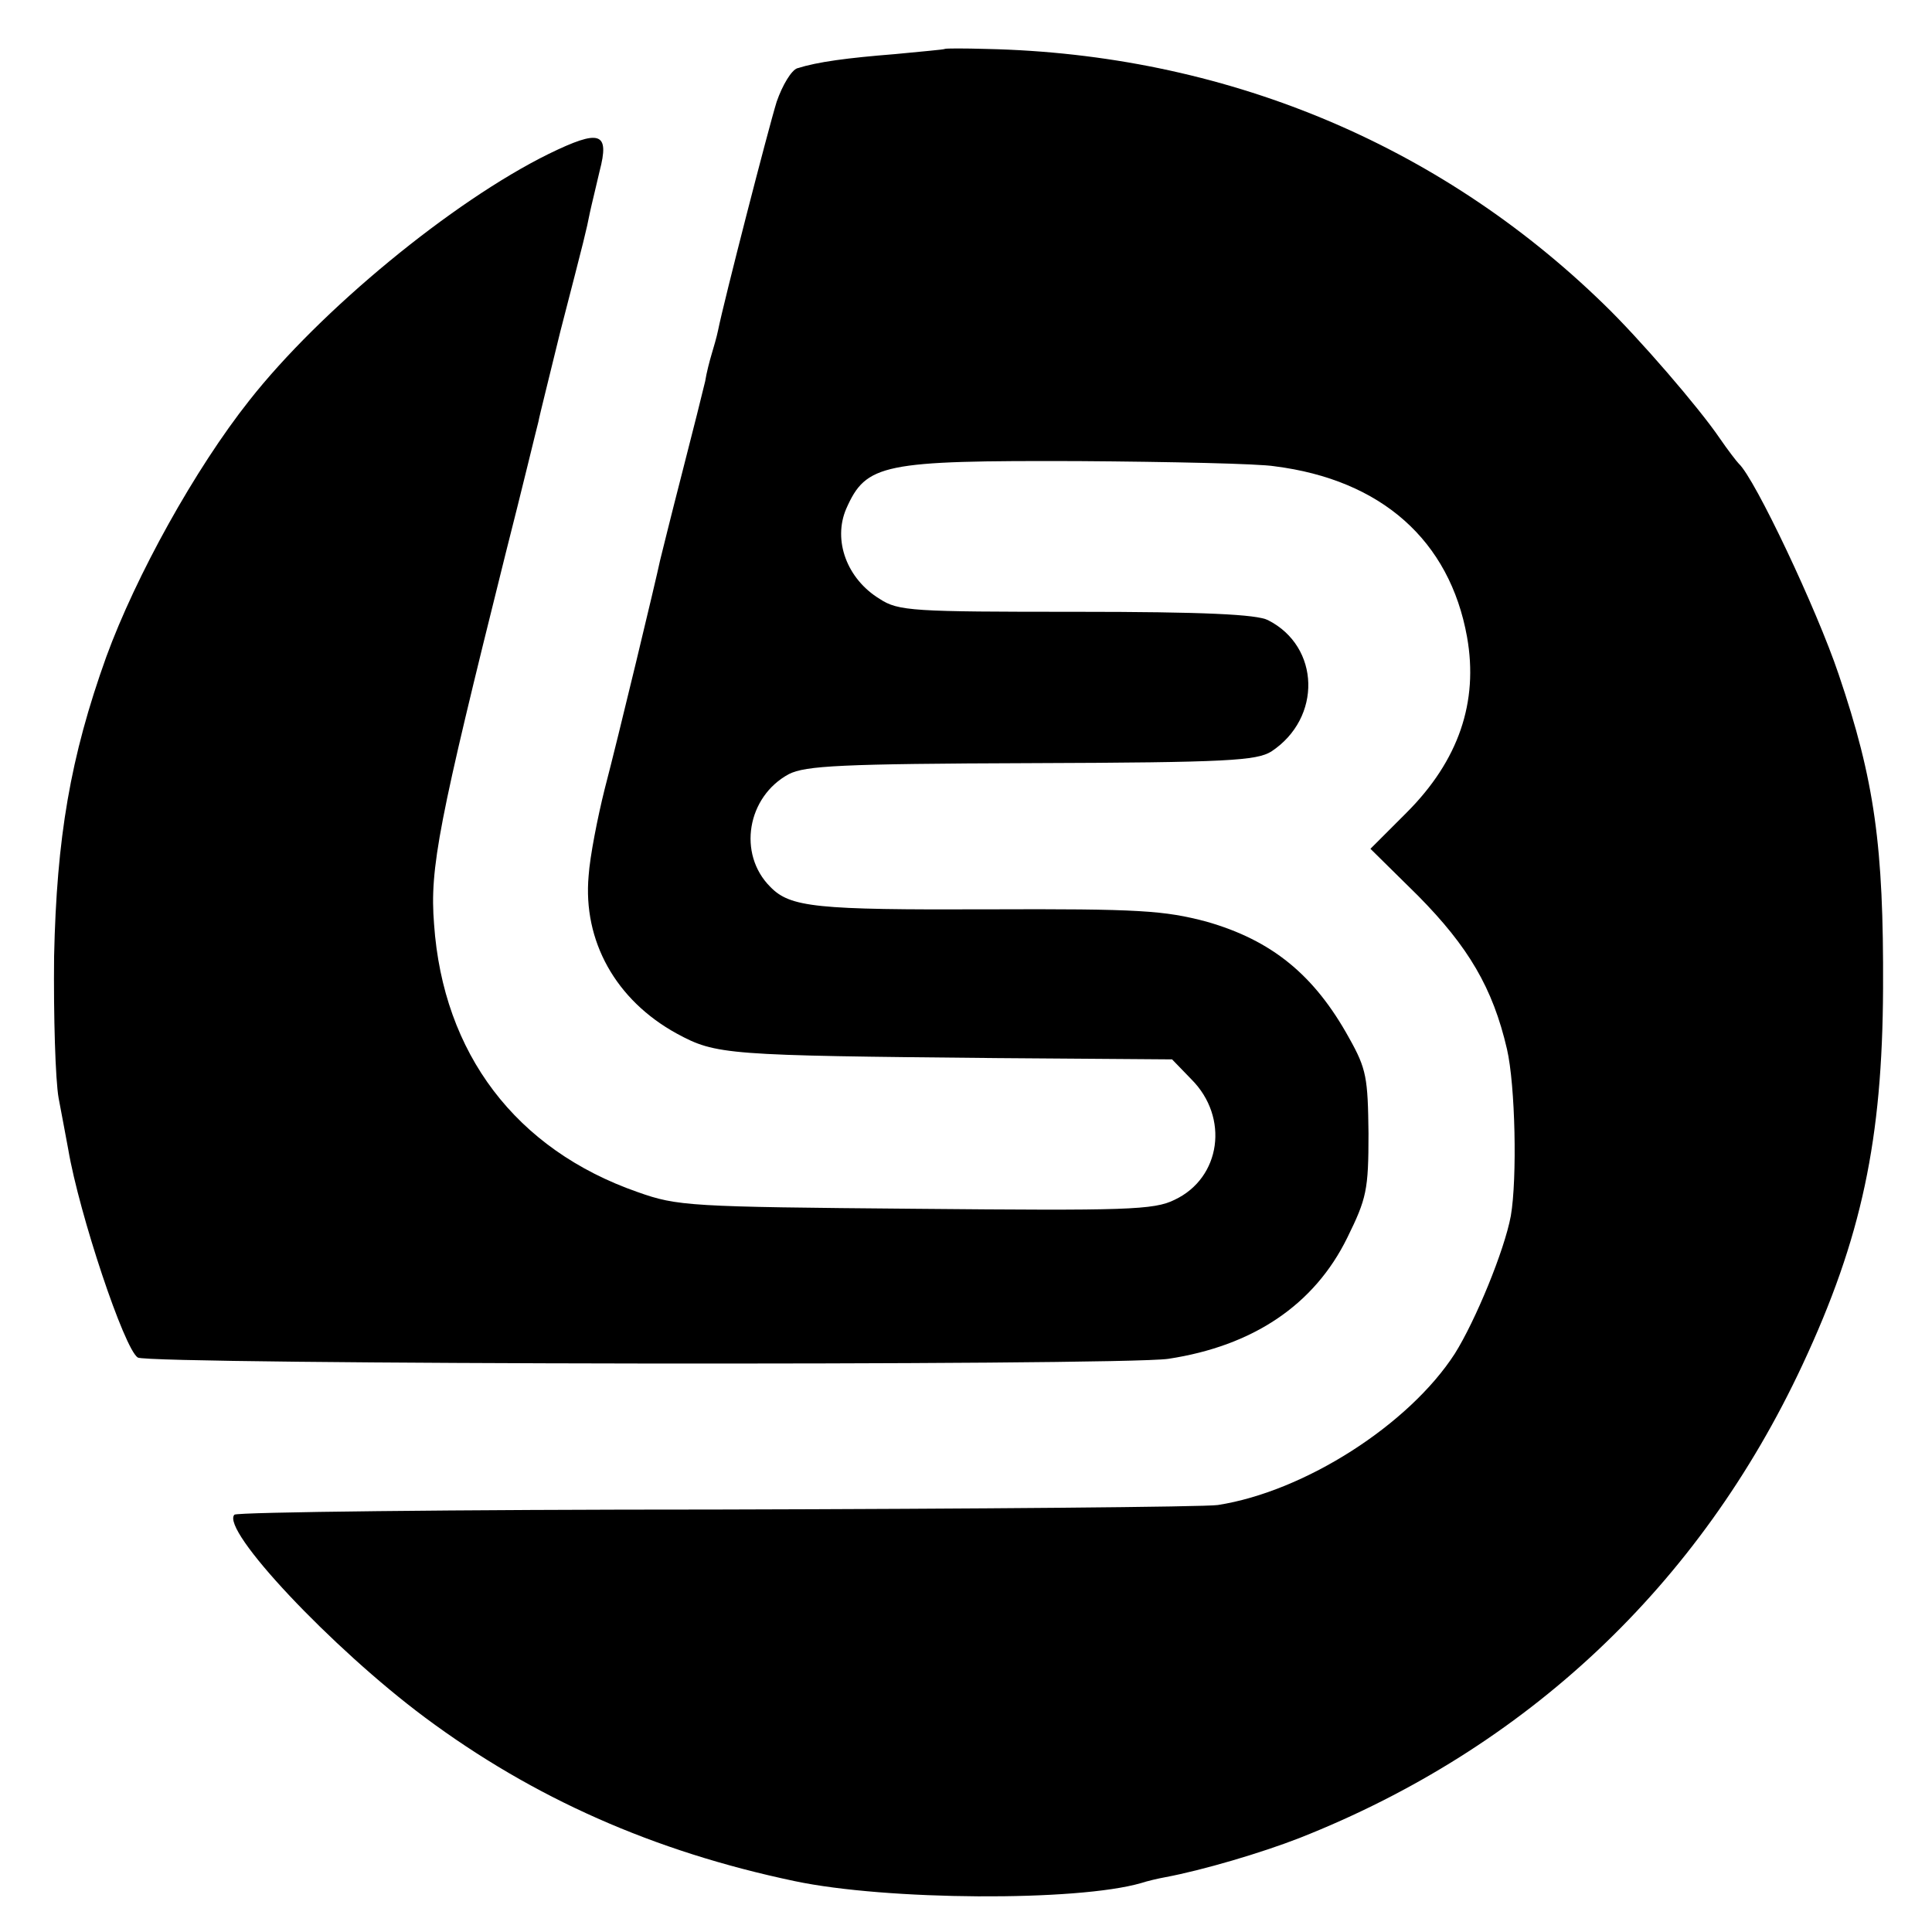
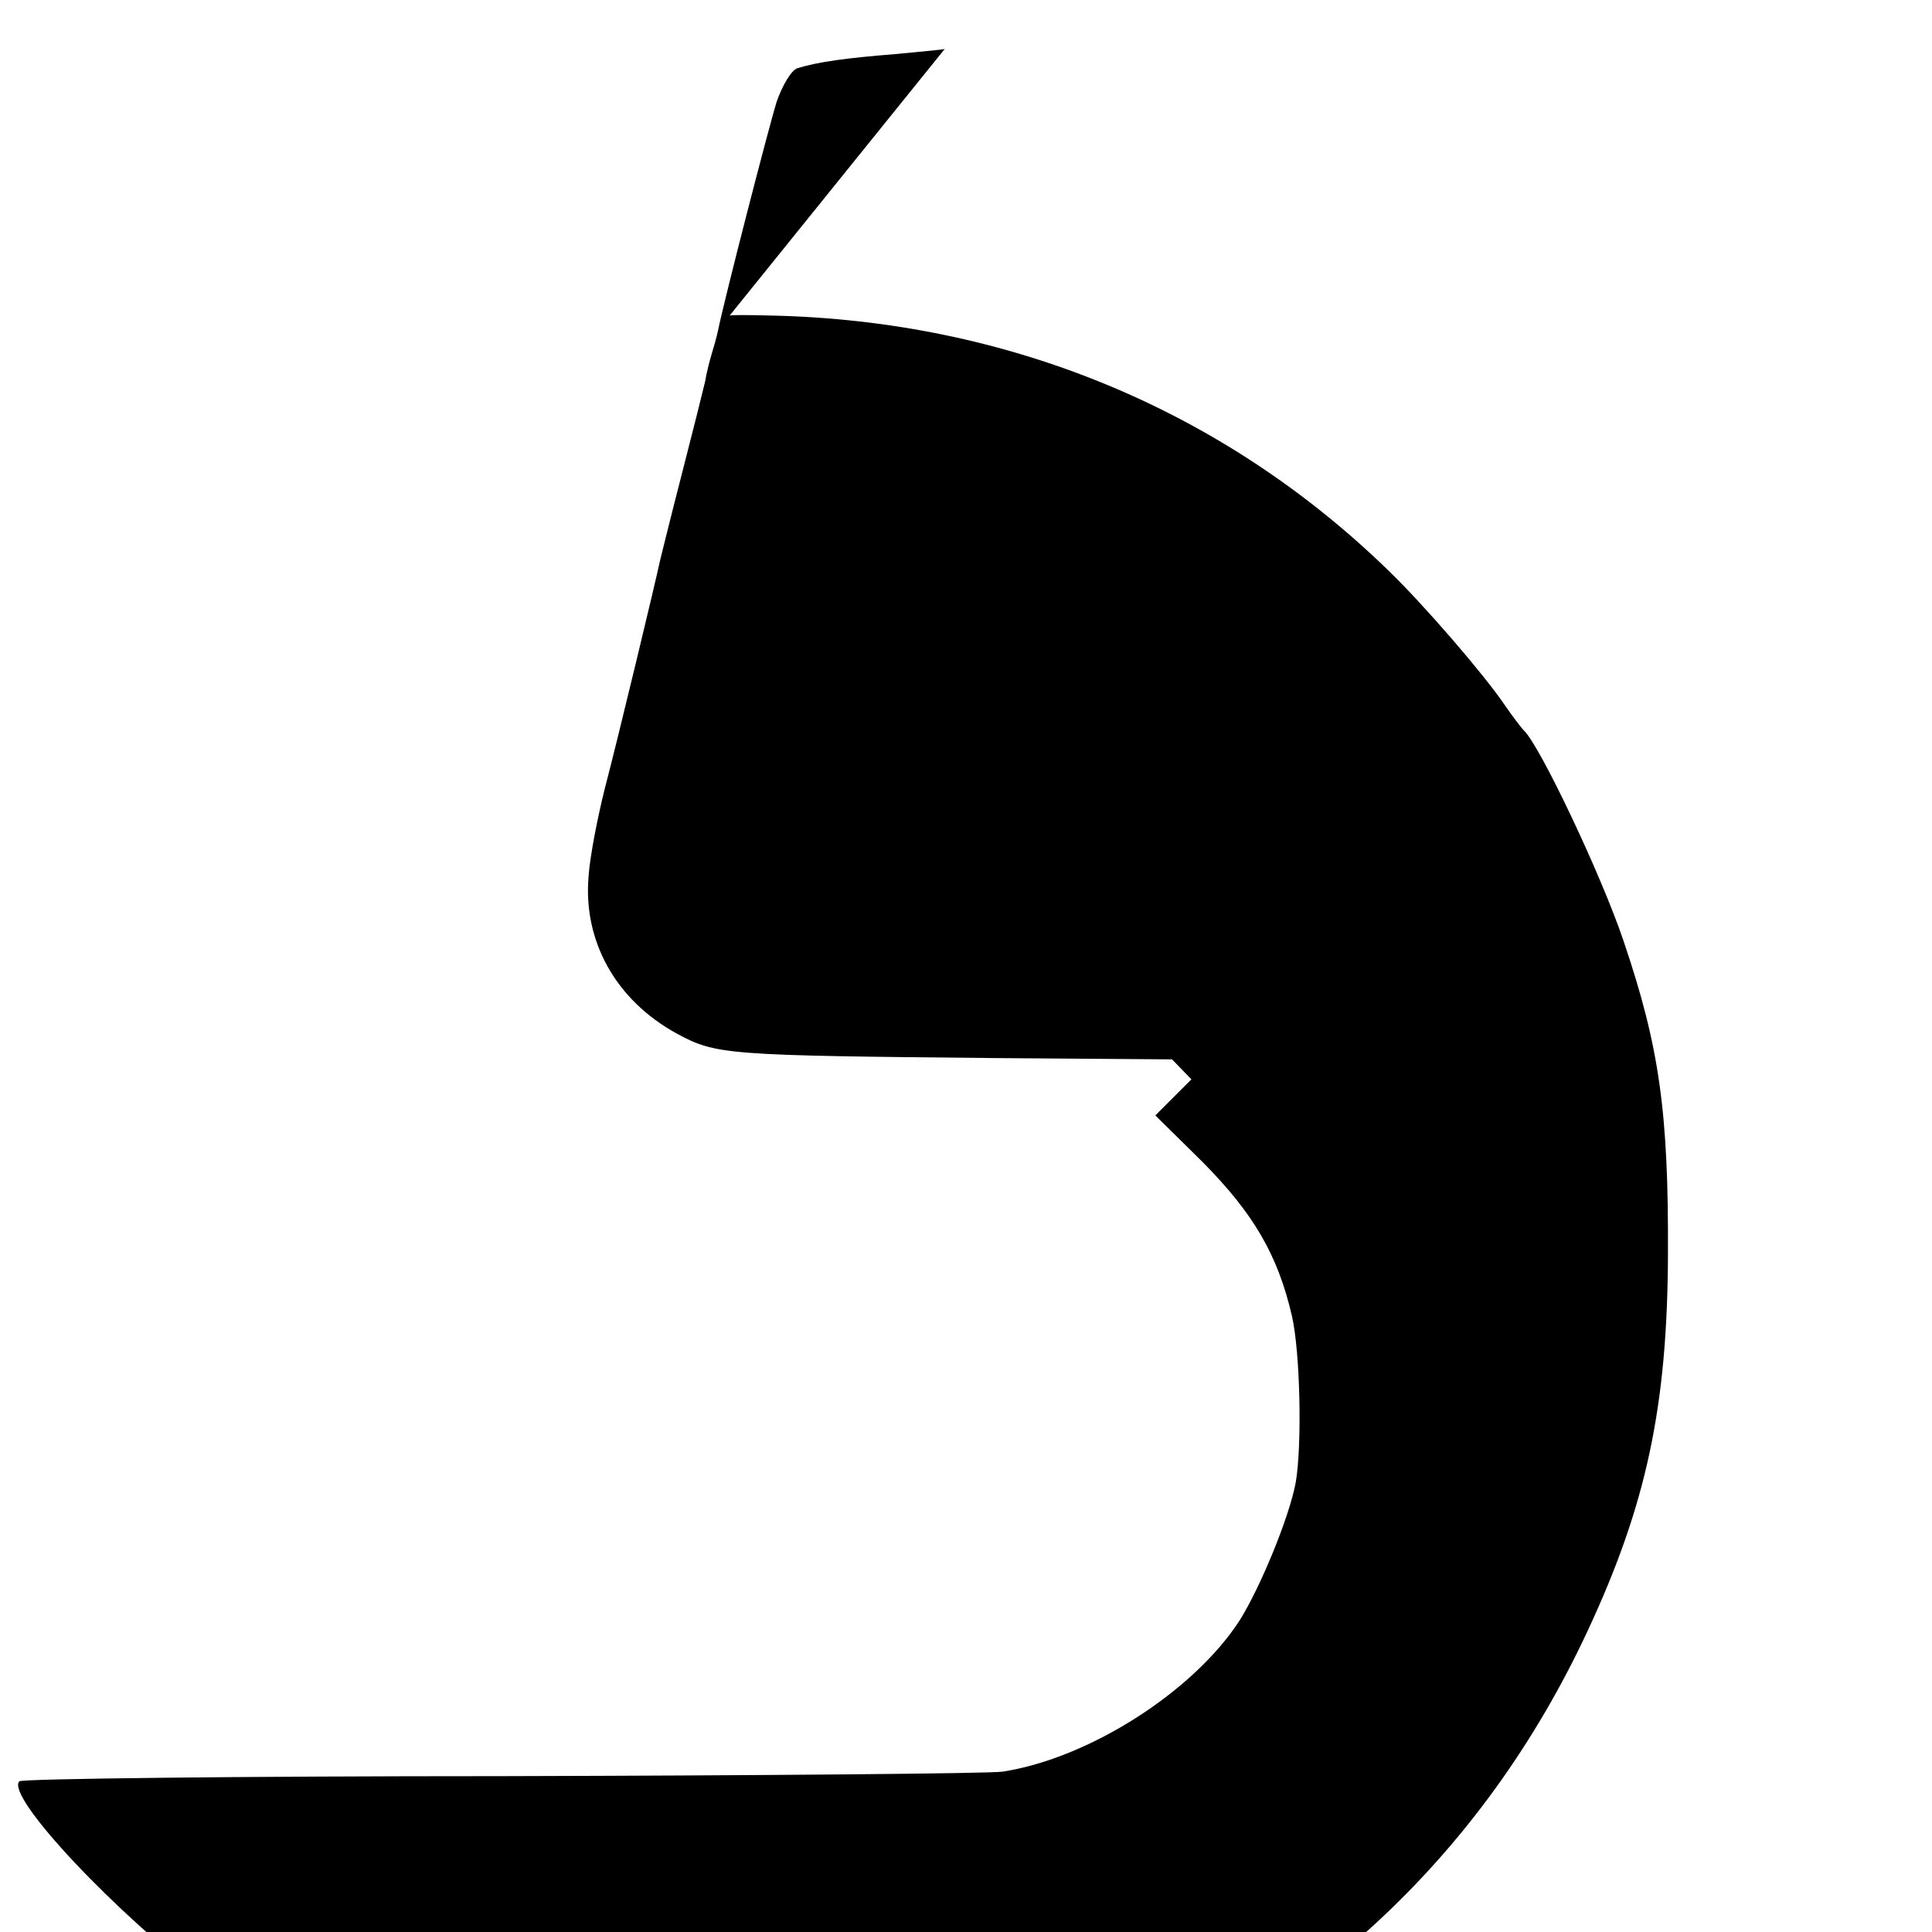
<svg xmlns="http://www.w3.org/2000/svg" version="1.0" width="300pt" height="300pt" viewBox="0 0 300 300" preserveAspectRatio="xMidYMid meet">
  <g transform="translate(0,300) scale(0.1,-0.1)" fill="#000000" stroke="none">
-     <path d="M1467 2924 c-1 -1 -36 -4 -77 -8 -75 -6 -120 -12 -152 -22 -9 -3 -23 -26 -32 -52 -13 -42 -82 -310 -91 -355 -2 -10 -7 -27 -10 -37 -3 -10 -8 -29 -10 -42 -3 -13 -19 -77 -36 -143 -17 -66 -32 -127 -34 -135 -6 -29 -65 -275 -86 -355 -11 -44 -23 -105 -25 -135 -9 -101 42 -193 137 -245 61 -33 76 -34 497 -38 l272 -2 30 -31 c59 -59 46 -153 -26 -187 -32 -16 -75 -17 -402 -14 -352 3 -370 4 -432 26 -189 66 -302 215 -316 416 -7 87 7 158 111 575 26 102 48 194 51 205 2 11 18 74 34 140 39 151 40 155 46 185 3 14 10 42 15 64 16 61 1 66 -79 27 -150 -74 -355 -243 -465 -383 -84 -106 -176 -272 -222 -398 -56 -156 -77 -281 -81 -465 -1 -93 2 -192 7 -220 5 -27 12 -63 15 -80 17 -100 87 -310 108 -323 18 -11 1524 -13 1600 -2 132 20 227 84 278 188 30 61 33 74 33 162 -1 86 -3 100 -30 148 -54 98 -120 152 -222 181 -65 17 -102 20 -340 19 -266 -1 -306 3 -337 35 -51 51 -36 140 29 175 26 13 80 16 377 17 306 1 349 4 372 18 79 52 76 163 -5 204 -17 9 -100 13 -298 13 -254 0 -276 1 -305 20 -51 31 -73 91 -52 140 31 70 56 75 361 74 143 -1 280 -4 304 -8 166 -21 272 -115 299 -265 18 -101 -13 -192 -94 -273 l-56 -56 74 -73 c78 -79 116 -143 138 -238 13 -56 16 -201 6 -259 -10 -54 -55 -163 -87 -214 -71 -110 -233 -214 -368 -235 -20 -3 -370 -6 -778 -7 -408 0 -745 -4 -749 -8 -22 -23 151 -207 296 -315 168 -125 355 -208 574 -254 142 -30 438 -32 538 -3 9 3 26 7 37 9 59 11 150 38 209 61 352 139 621 392 781 735 92 197 124 350 125 584 1 221 -13 323 -69 488 -34 101 -130 304 -155 327 -3 3 -17 21 -30 40 -32 47 -125 155 -180 208 -257 250 -591 388 -958 396 -35 1 -64 1 -65 0z" />
+     <path d="M1467 2924 c-1 -1 -36 -4 -77 -8 -75 -6 -120 -12 -152 -22 -9 -3 -23 -26 -32 -52 -13 -42 -82 -310 -91 -355 -2 -10 -7 -27 -10 -37 -3 -10 -8 -29 -10 -42 -3 -13 -19 -77 -36 -143 -17 -66 -32 -127 -34 -135 -6 -29 -65 -275 -86 -355 -11 -44 -23 -105 -25 -135 -9 -101 42 -193 137 -245 61 -33 76 -34 497 -38 l272 -2 30 -31 l-56 -56 74 -73 c78 -79 116 -143 138 -238 13 -56 16 -201 6 -259 -10 -54 -55 -163 -87 -214 -71 -110 -233 -214 -368 -235 -20 -3 -370 -6 -778 -7 -408 0 -745 -4 -749 -8 -22 -23 151 -207 296 -315 168 -125 355 -208 574 -254 142 -30 438 -32 538 -3 9 3 26 7 37 9 59 11 150 38 209 61 352 139 621 392 781 735 92 197 124 350 125 584 1 221 -13 323 -69 488 -34 101 -130 304 -155 327 -3 3 -17 21 -30 40 -32 47 -125 155 -180 208 -257 250 -591 388 -958 396 -35 1 -64 1 -65 0z" />
  </g>
</svg>